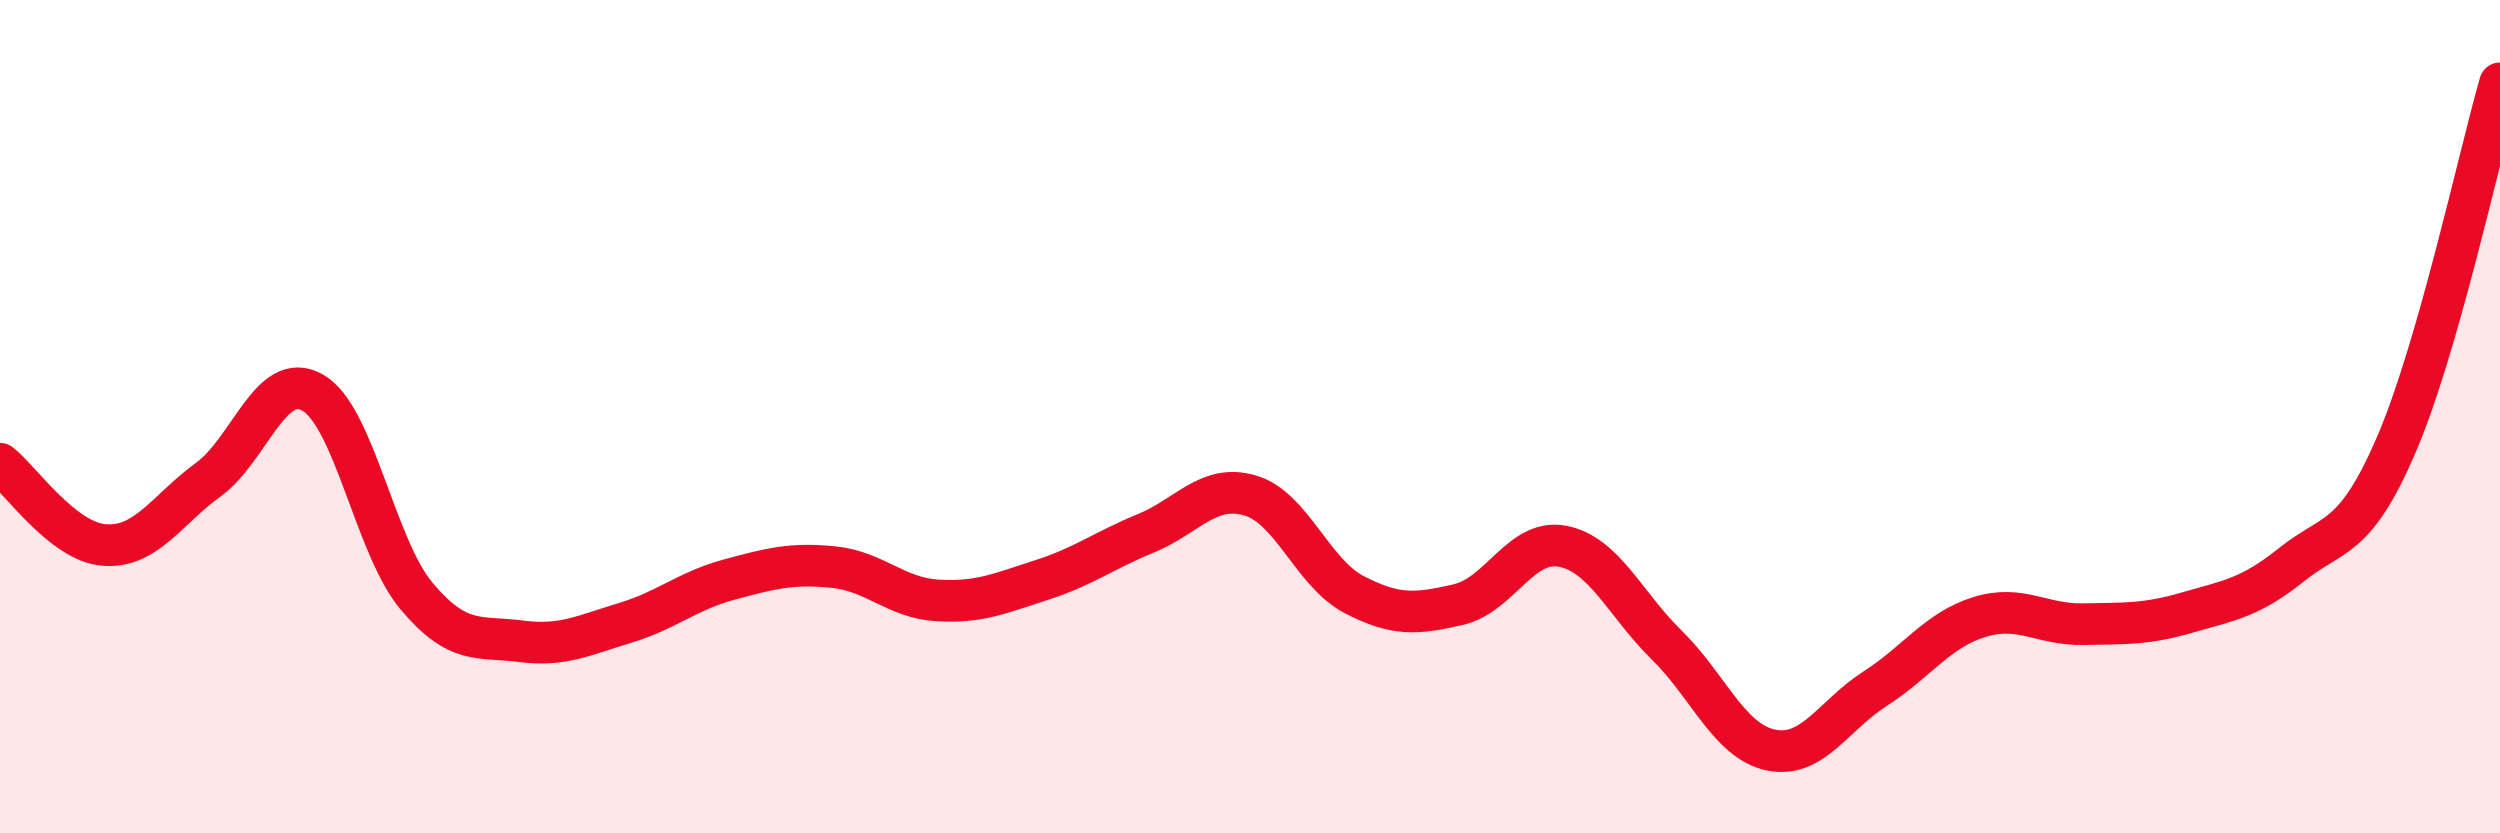
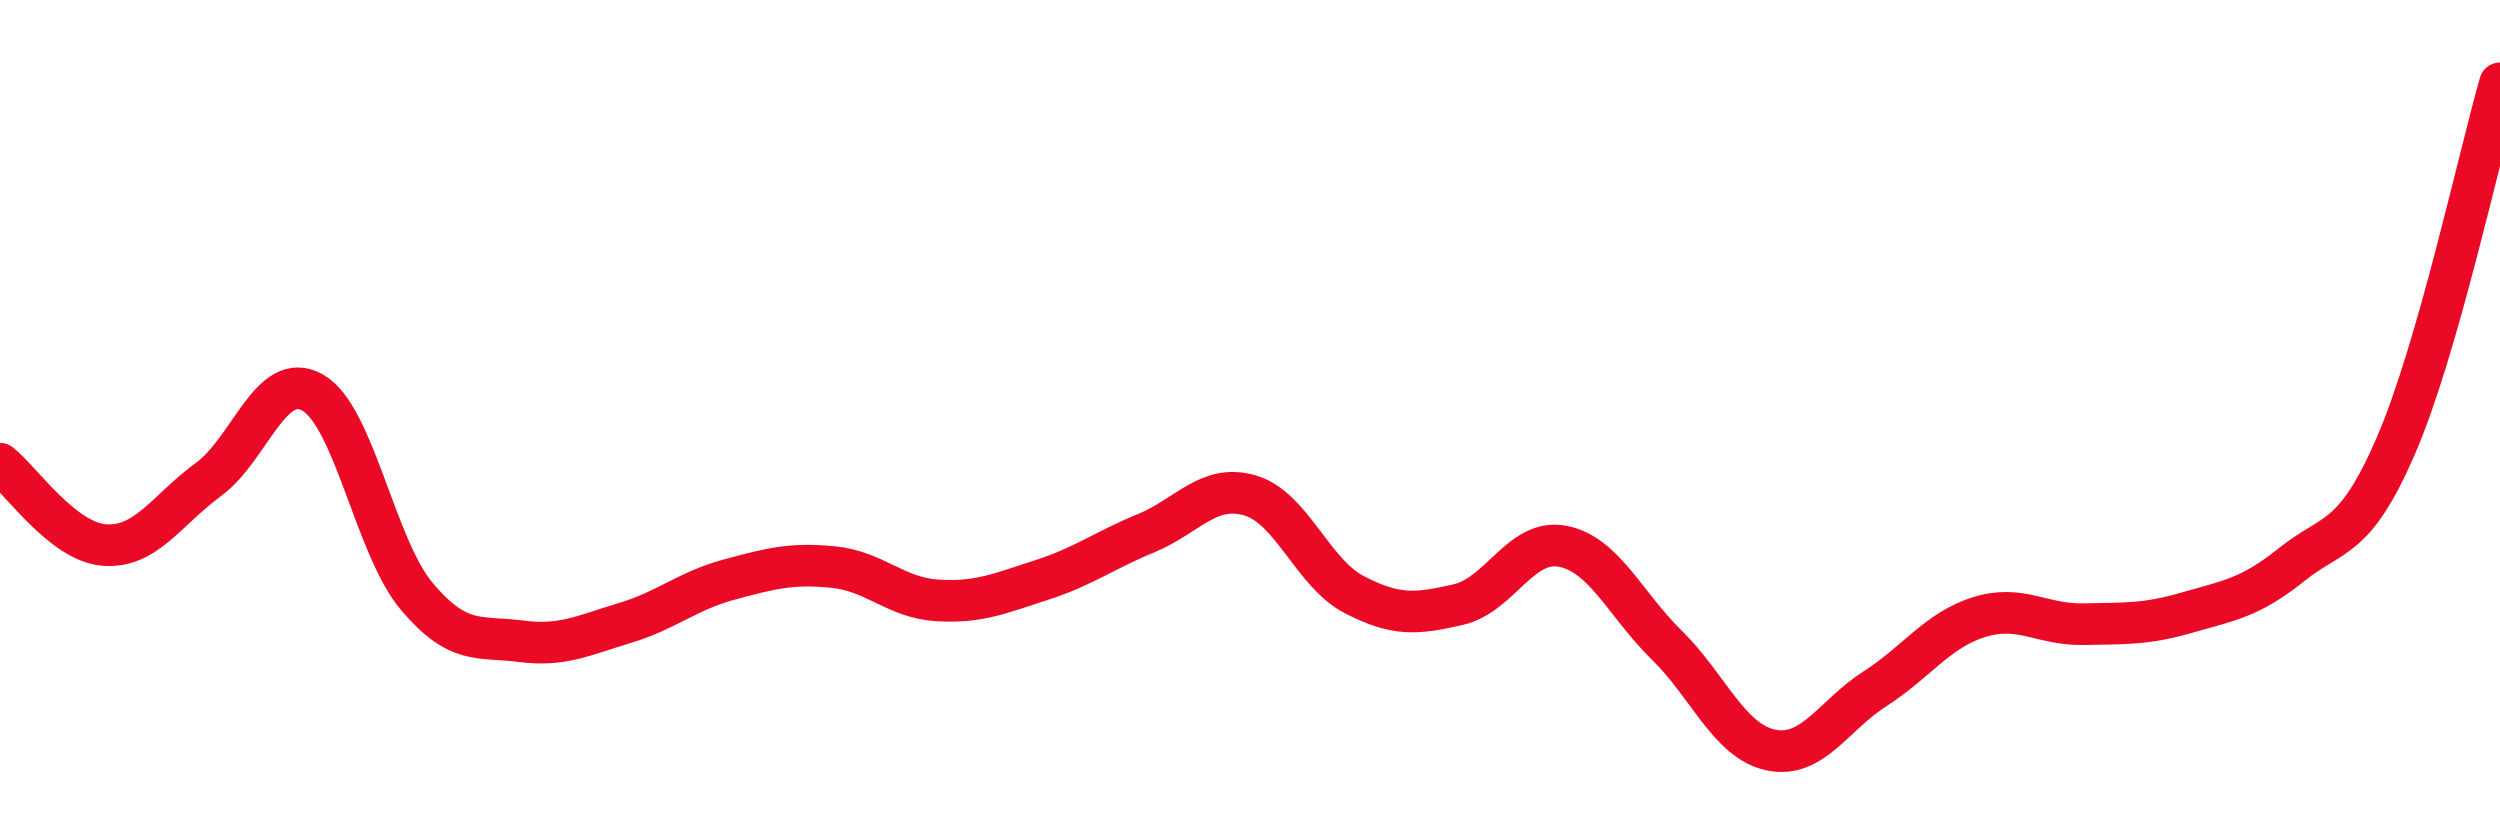
<svg xmlns="http://www.w3.org/2000/svg" width="60" height="20" viewBox="0 0 60 20">
-   <path d="M 0,11.13 C 0.5,11.52 1.5,13 2.5,13.08 C 3.5,13.16 4,12.24 5,11.51 C 6,10.78 6.5,8.86 7.5,9.42 C 8.5,9.98 9,13.12 10,14.31 C 11,15.5 11.5,15.26 12.5,15.39 C 13.5,15.52 14,15.25 15,14.95 C 16,14.65 16.5,14.18 17.5,13.91 C 18.5,13.64 19,13.51 20,13.61 C 21,13.71 21.5,14.35 22.5,14.41 C 23.5,14.47 24,14.24 25,13.92 C 26,13.6 26.5,13.21 27.5,12.8 C 28.5,12.39 29,11.6 30,11.89 C 31,12.18 31.5,13.75 32.5,14.27 C 33.5,14.79 34,14.74 35,14.51 C 36,14.28 36.5,12.92 37.5,13.11 C 38.5,13.3 39,14.5 40,15.48 C 41,16.46 41.5,17.79 42.5,18 C 43.5,18.21 44,17.17 45,16.53 C 46,15.89 46.5,15.12 47.5,14.81 C 48.5,14.5 49,15 50,14.98 C 51,14.96 51.5,14.99 52.5,14.7 C 53.5,14.41 54,14.35 55,13.55 C 56,12.75 56.5,13.01 57.5,10.7 C 58.5,8.39 59.5,3.74 60,2L60 20L0 20Z" fill="#EB0A25" opacity="0.1" stroke-linecap="round" stroke-linejoin="round" />
  <path d="M 0,11.13 C 0.5,11.52 1.5,13 2.5,13.08 C 3.5,13.16 4,12.24 5,11.51 C 6,10.78 6.5,8.86 7.5,9.42 C 8.5,9.98 9,13.12 10,14.31 C 11,15.5 11.5,15.26 12.5,15.39 C 13.5,15.52 14,15.25 15,14.95 C 16,14.65 16.5,14.18 17.5,13.91 C 18.5,13.64 19,13.51 20,13.61 C 21,13.71 21.5,14.35 22.5,14.41 C 23.5,14.47 24,14.24 25,13.92 C 26,13.6 26.5,13.21 27.5,12.8 C 28.5,12.39 29,11.6 30,11.89 C 31,12.18 31.5,13.75 32.5,14.27 C 33.5,14.79 34,14.74 35,14.51 C 36,14.28 36.5,12.92 37.5,13.11 C 38.5,13.3 39,14.5 40,15.48 C 41,16.46 41.5,17.79 42.5,18 C 43.5,18.21 44,17.17 45,16.53 C 46,15.89 46.5,15.12 47.5,14.81 C 48.5,14.5 49,15 50,14.98 C 51,14.96 51.5,14.99 52.5,14.7 C 53.5,14.41 54,14.35 55,13.55 C 56,12.75 56.5,13.01 57.5,10.7 C 58.5,8.39 59.5,3.74 60,2" stroke="#EB0A25" stroke-width="1" fill="none" stroke-linecap="round" stroke-linejoin="round" />
</svg>